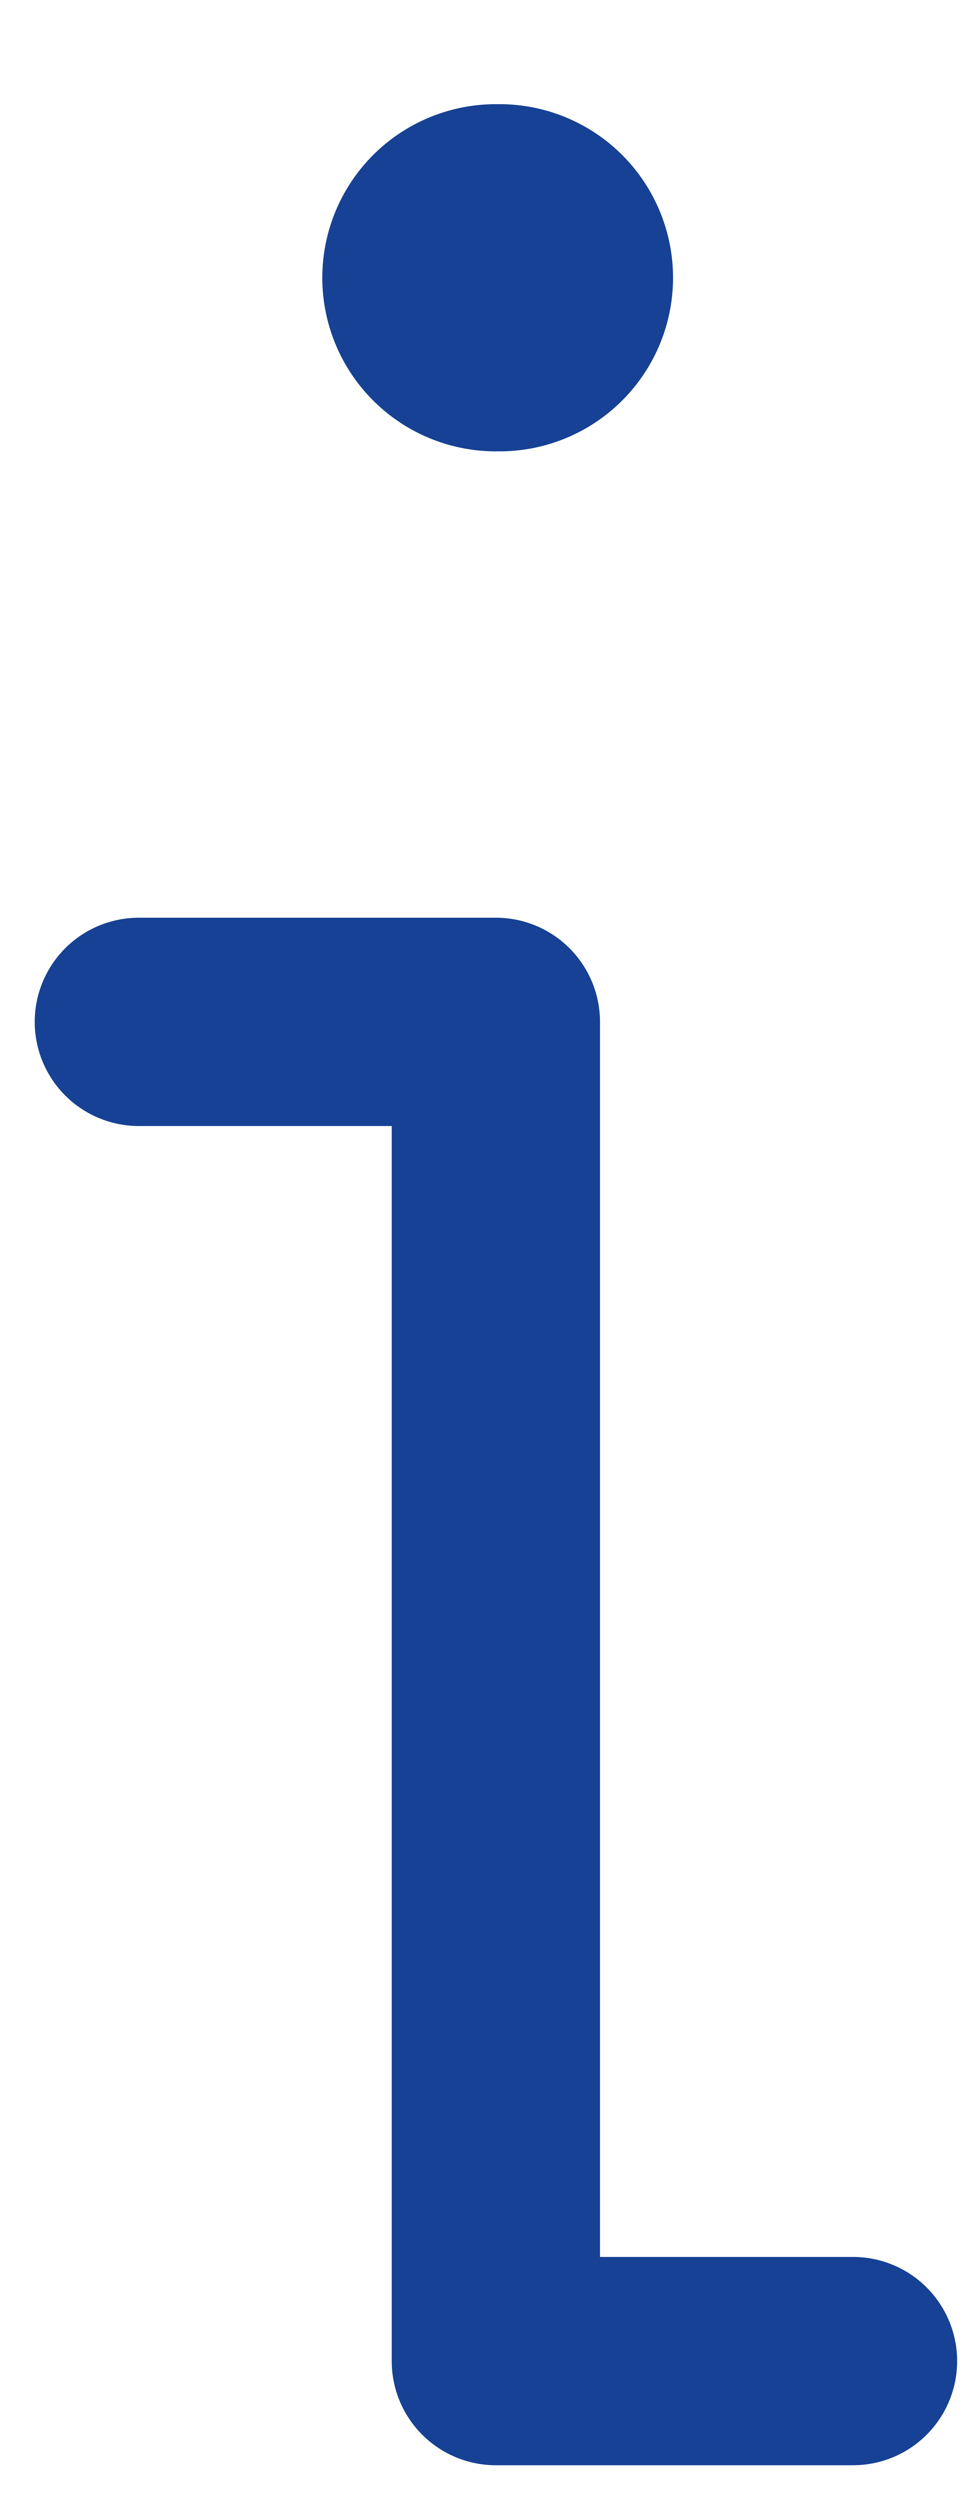
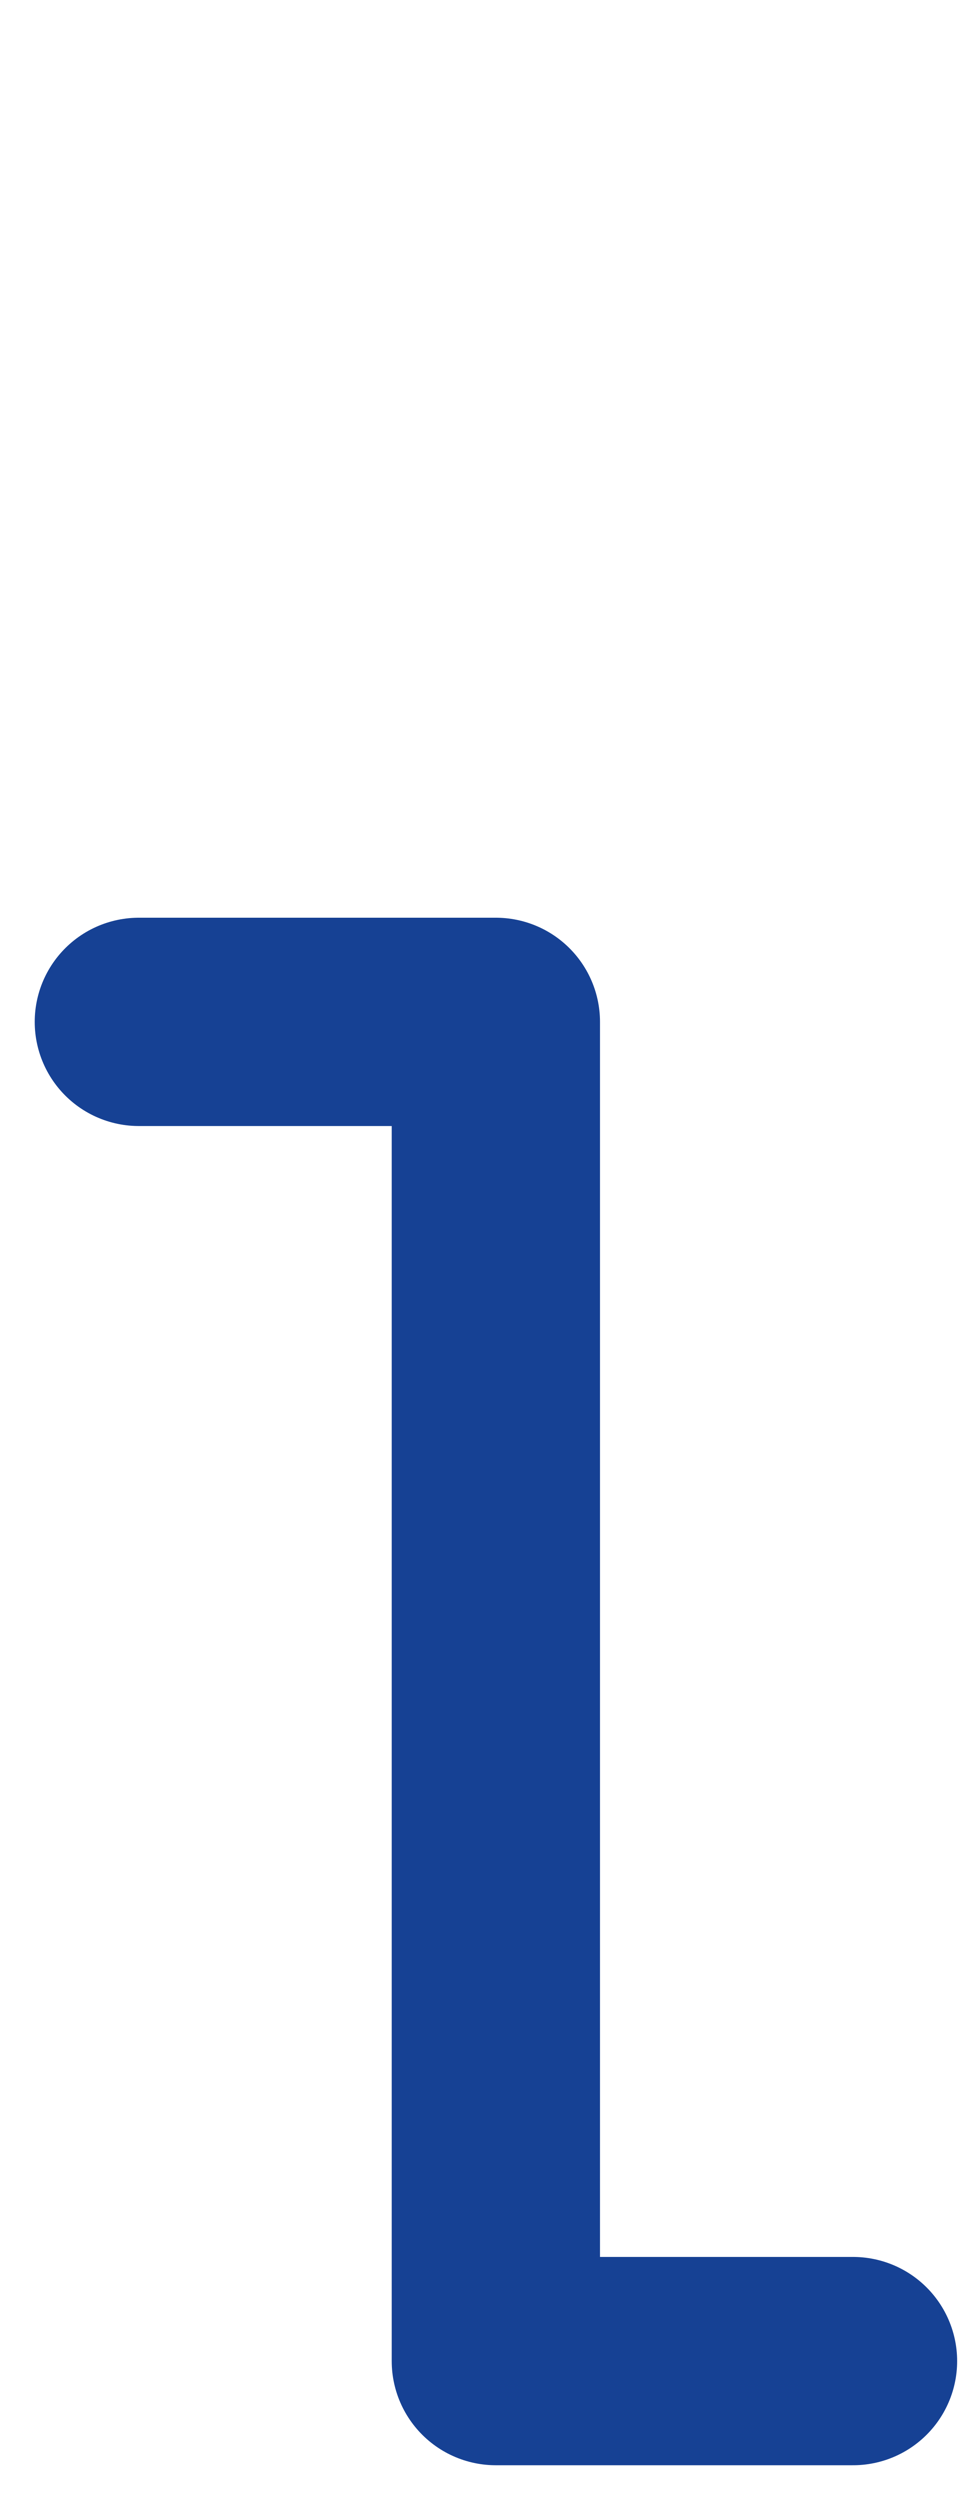
<svg xmlns="http://www.w3.org/2000/svg" width="7" height="18" viewBox="0 0 7 18" fill="none">
-   <path d="M3.571 2H3.597" stroke="#164194" stroke-width="2.5" stroke-linecap="round" stroke-linejoin="round" />
  <path d="M1 7.358H3.571V17.001H6.143" stroke="#164194" stroke-width="1.5" stroke-linecap="round" stroke-linejoin="round" />
</svg>